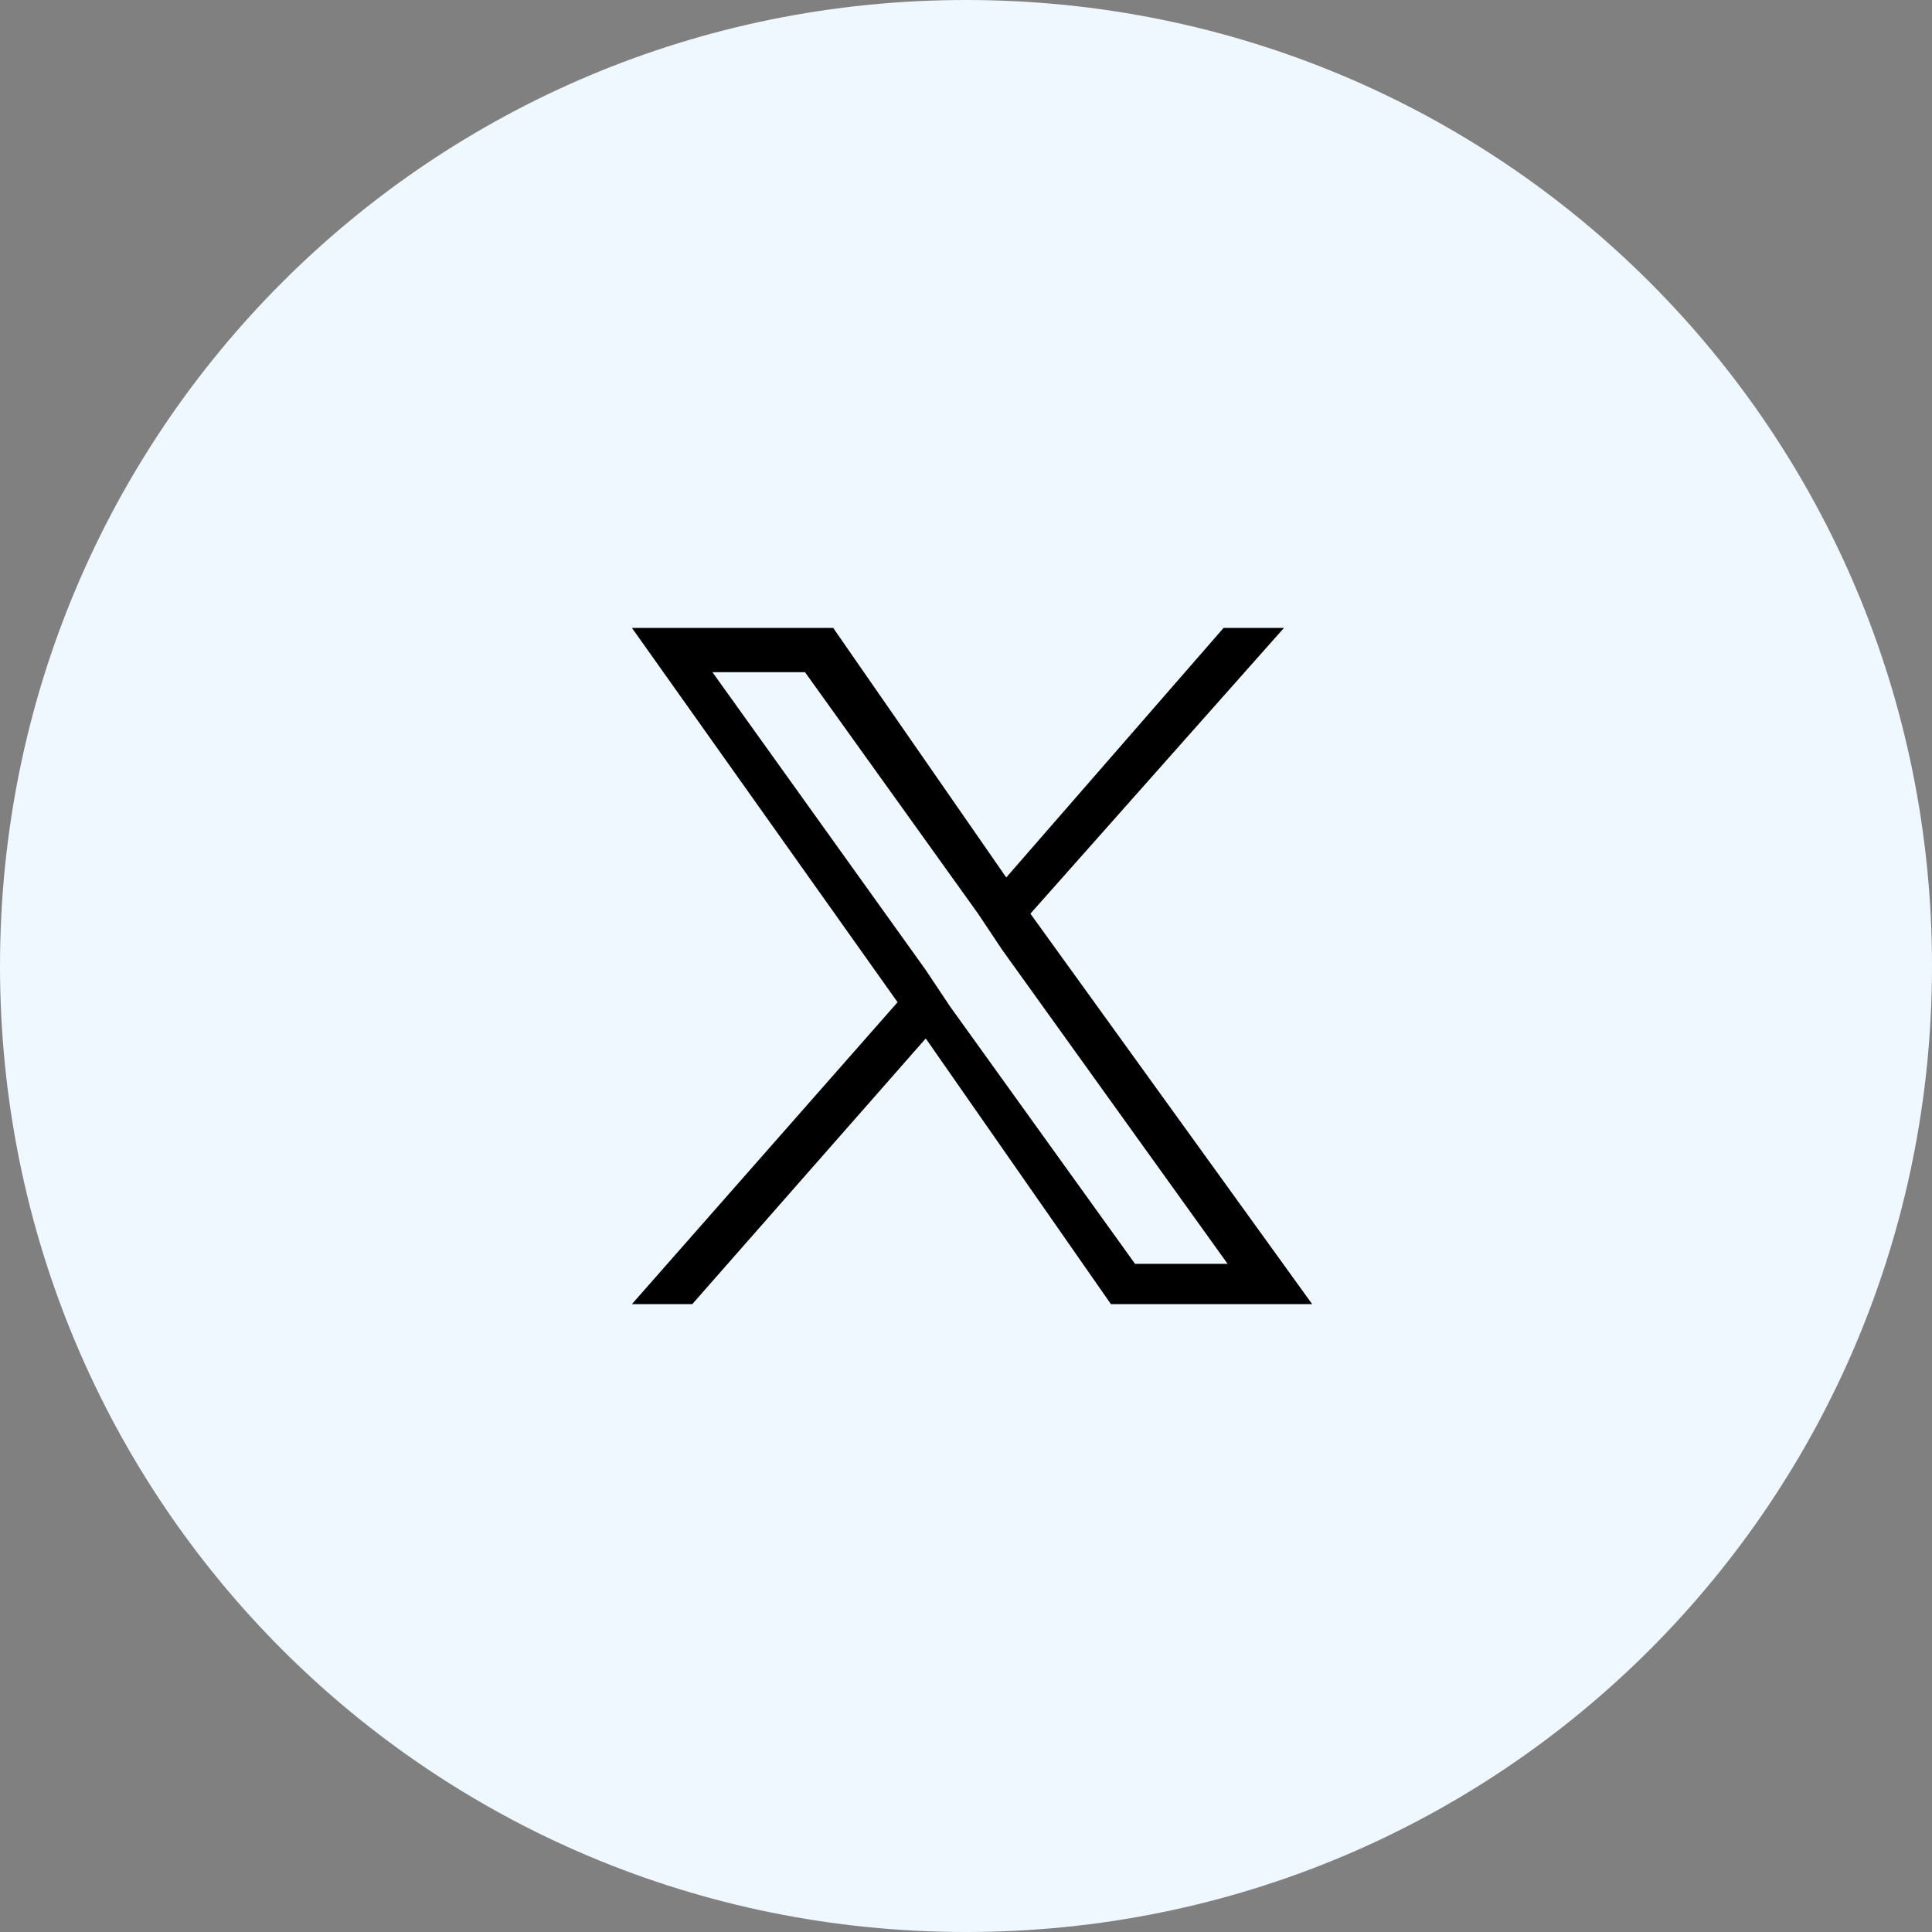
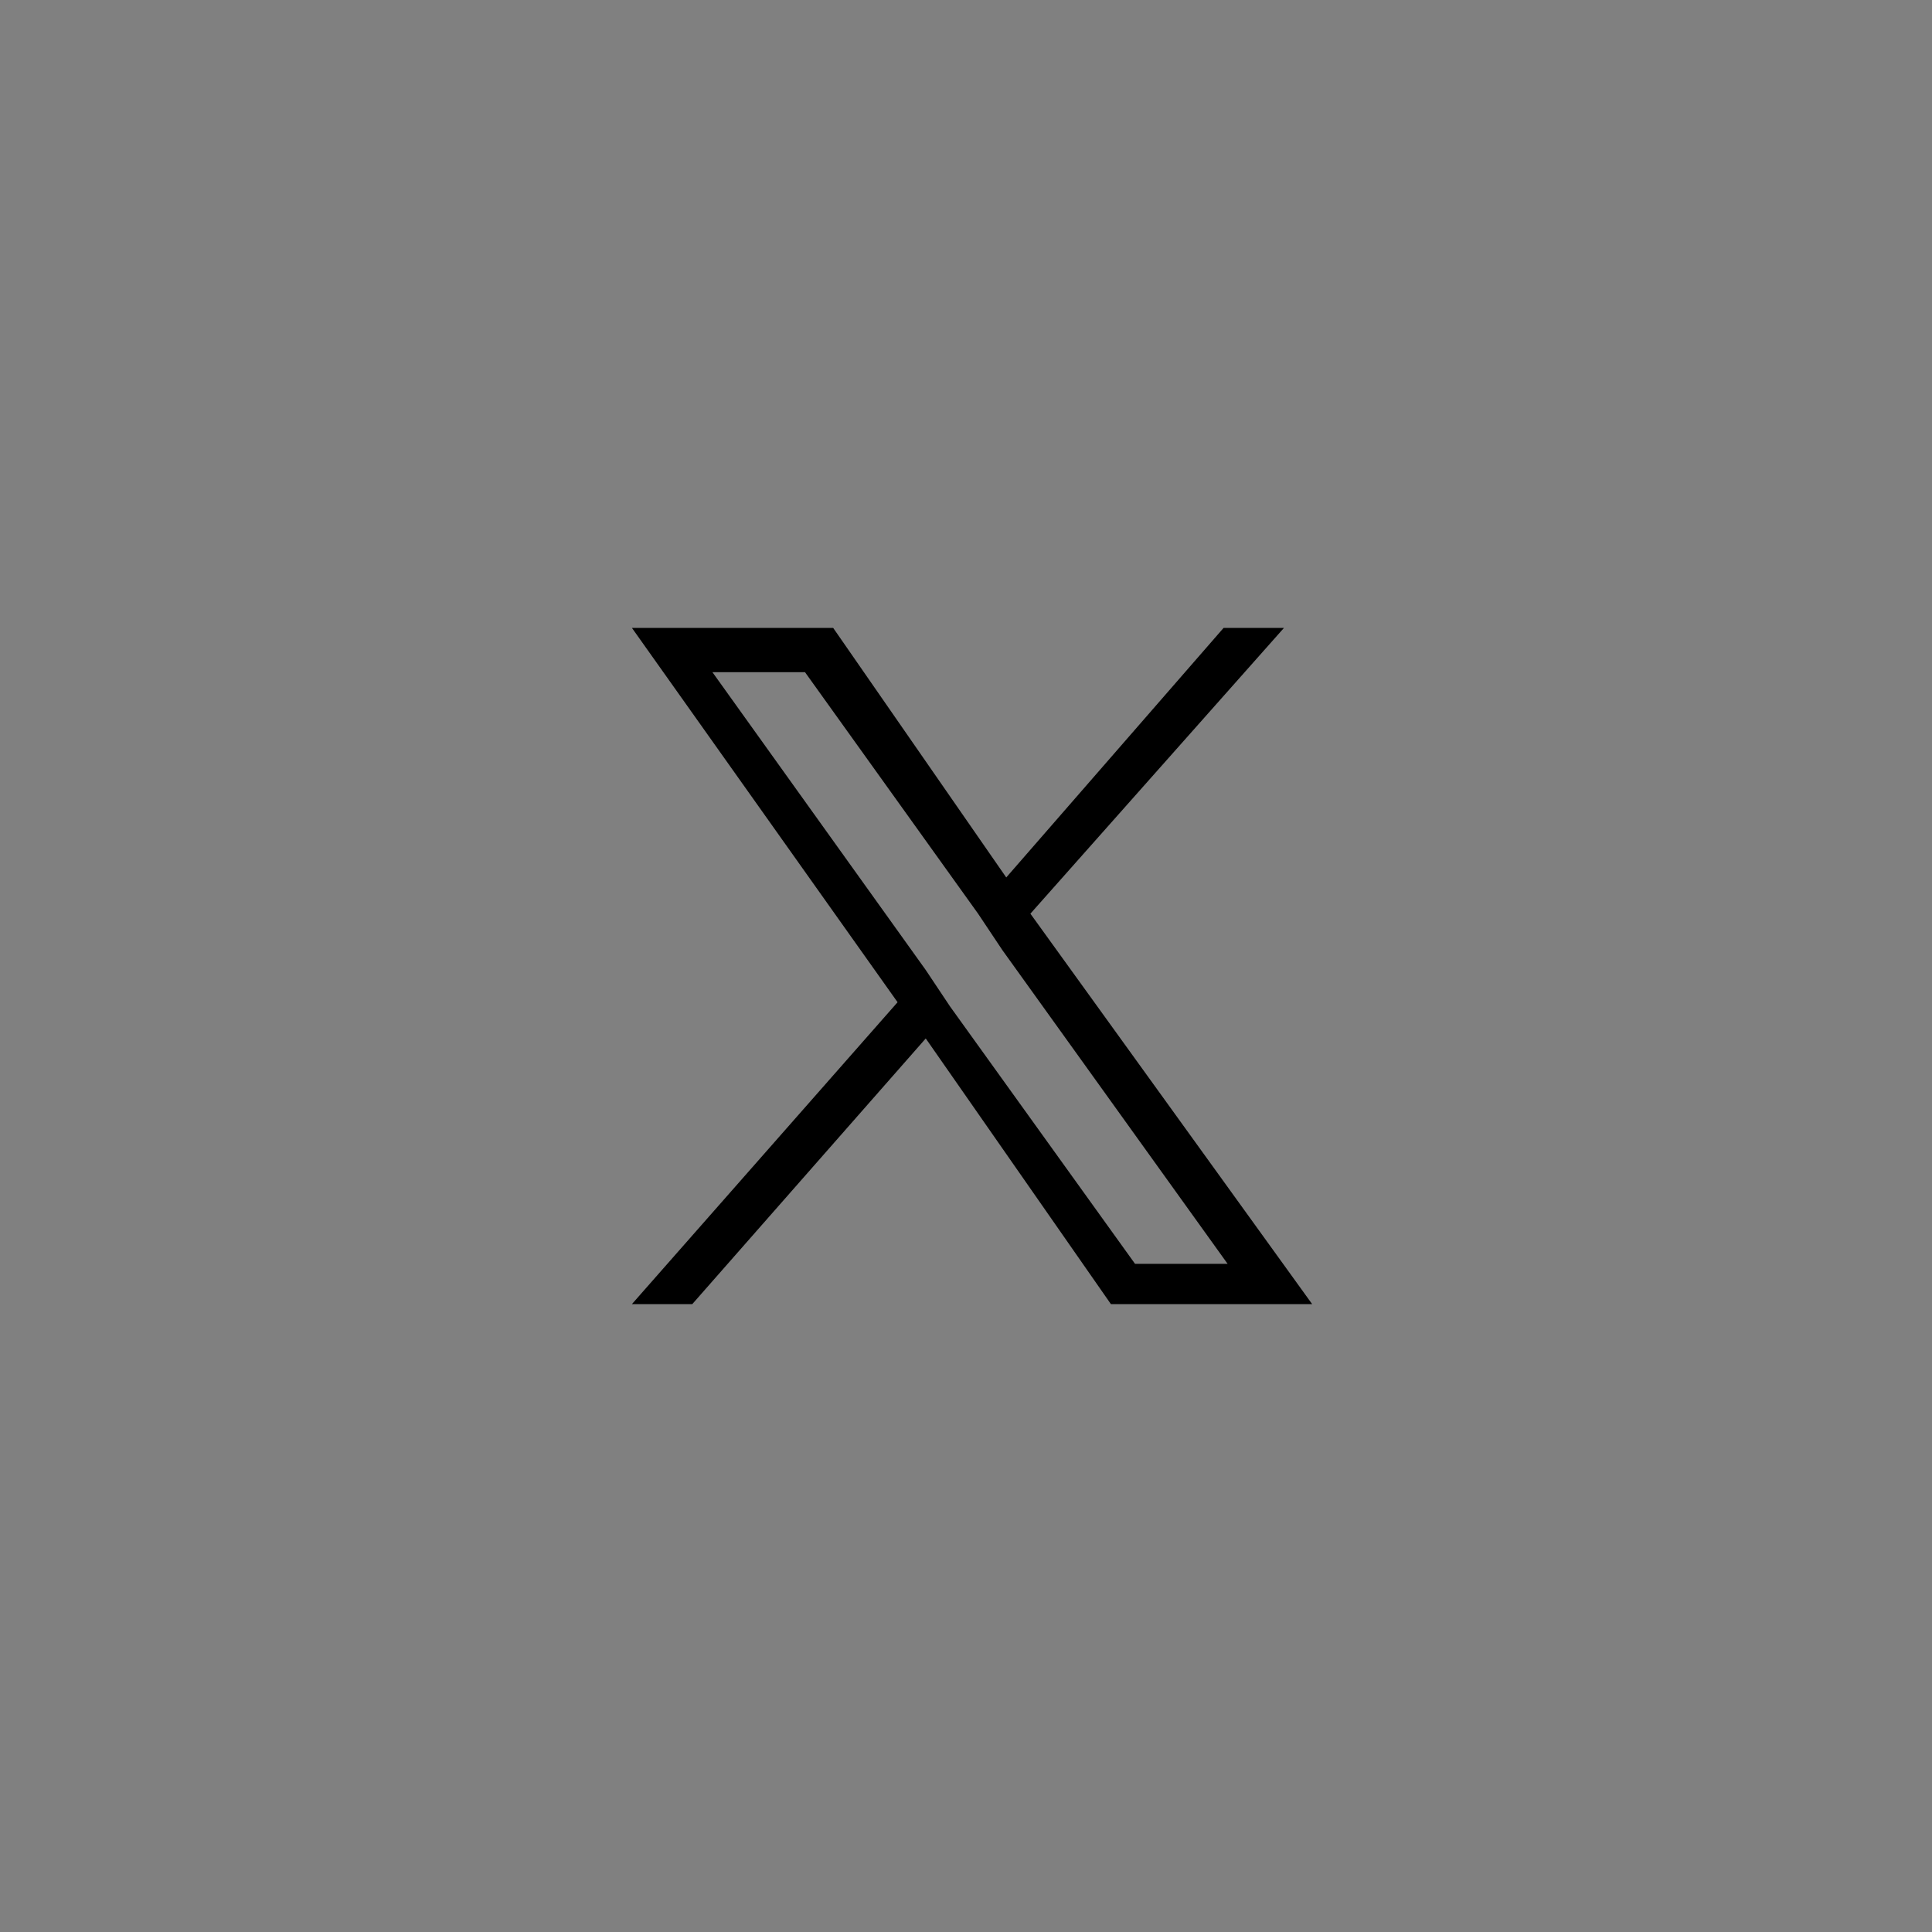
<svg xmlns="http://www.w3.org/2000/svg" version="1.1" id="Layer_1" x="0px" y="0px" viewBox="0 0 48 48" style="enable-background:new 0 0 48 48;" xml:space="preserve">
  <rect x="0" y="0" width="48" height="48" fill="#808080" stroke="none" />
  <style type="text/css">
	.st0{fill:#EFF7FF;}
</style>
  <g id="Group_51729" transform="translate(0)">
-     <path id="Path_18975" class="st0" d="M24,0c13.3,0,24,10.7,24,24S37.3,48,24,48S0,37.3,0,24S10.7,0,24,0z" />
-   </g>
+     </g>
  <path d="M25.6,22.7l6.3-7.1h-1.5L25,21.8l-4.3-6.2h-5l6.6,9.3l-6.6,7.5h1.5l5.8-6.6l4.6,6.6h5L25.6,22.7L25.6,22.7z M23.6,25  L23,24.1l-5.3-7.4H20l4.3,6l0.6,0.9l5.6,7.8h-2.3L23.6,25L23.6,25z" />
</svg>